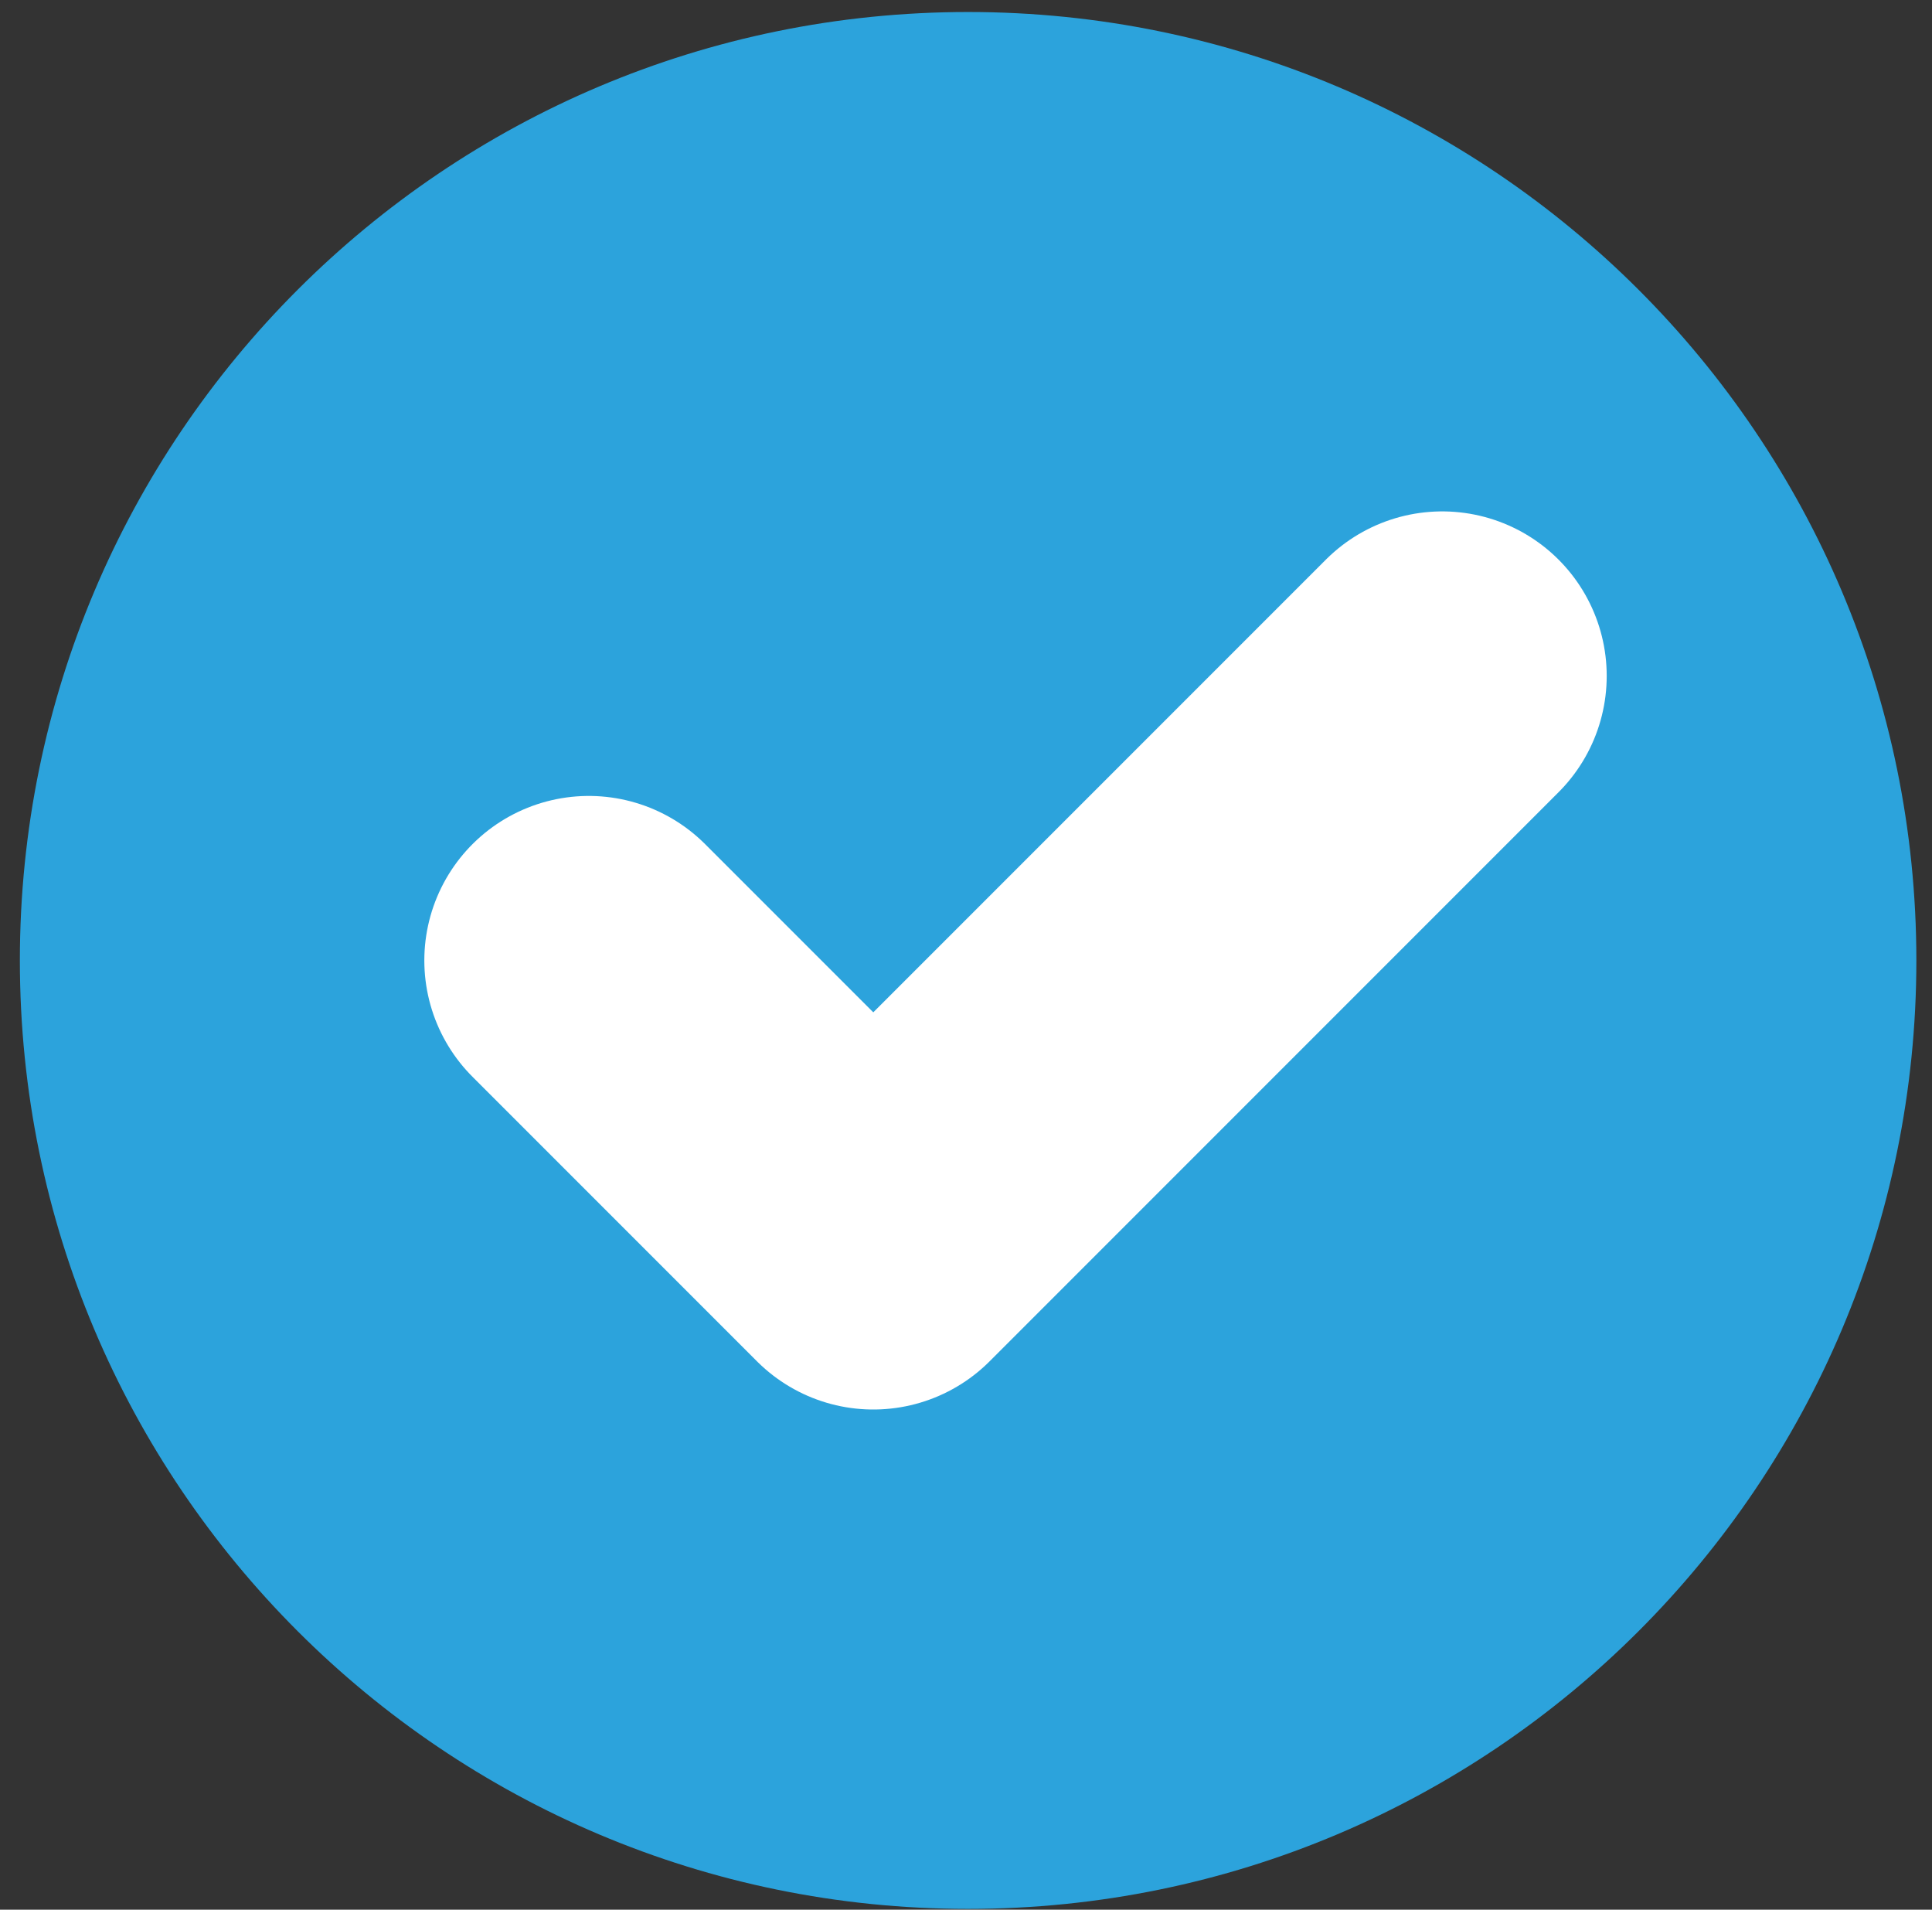
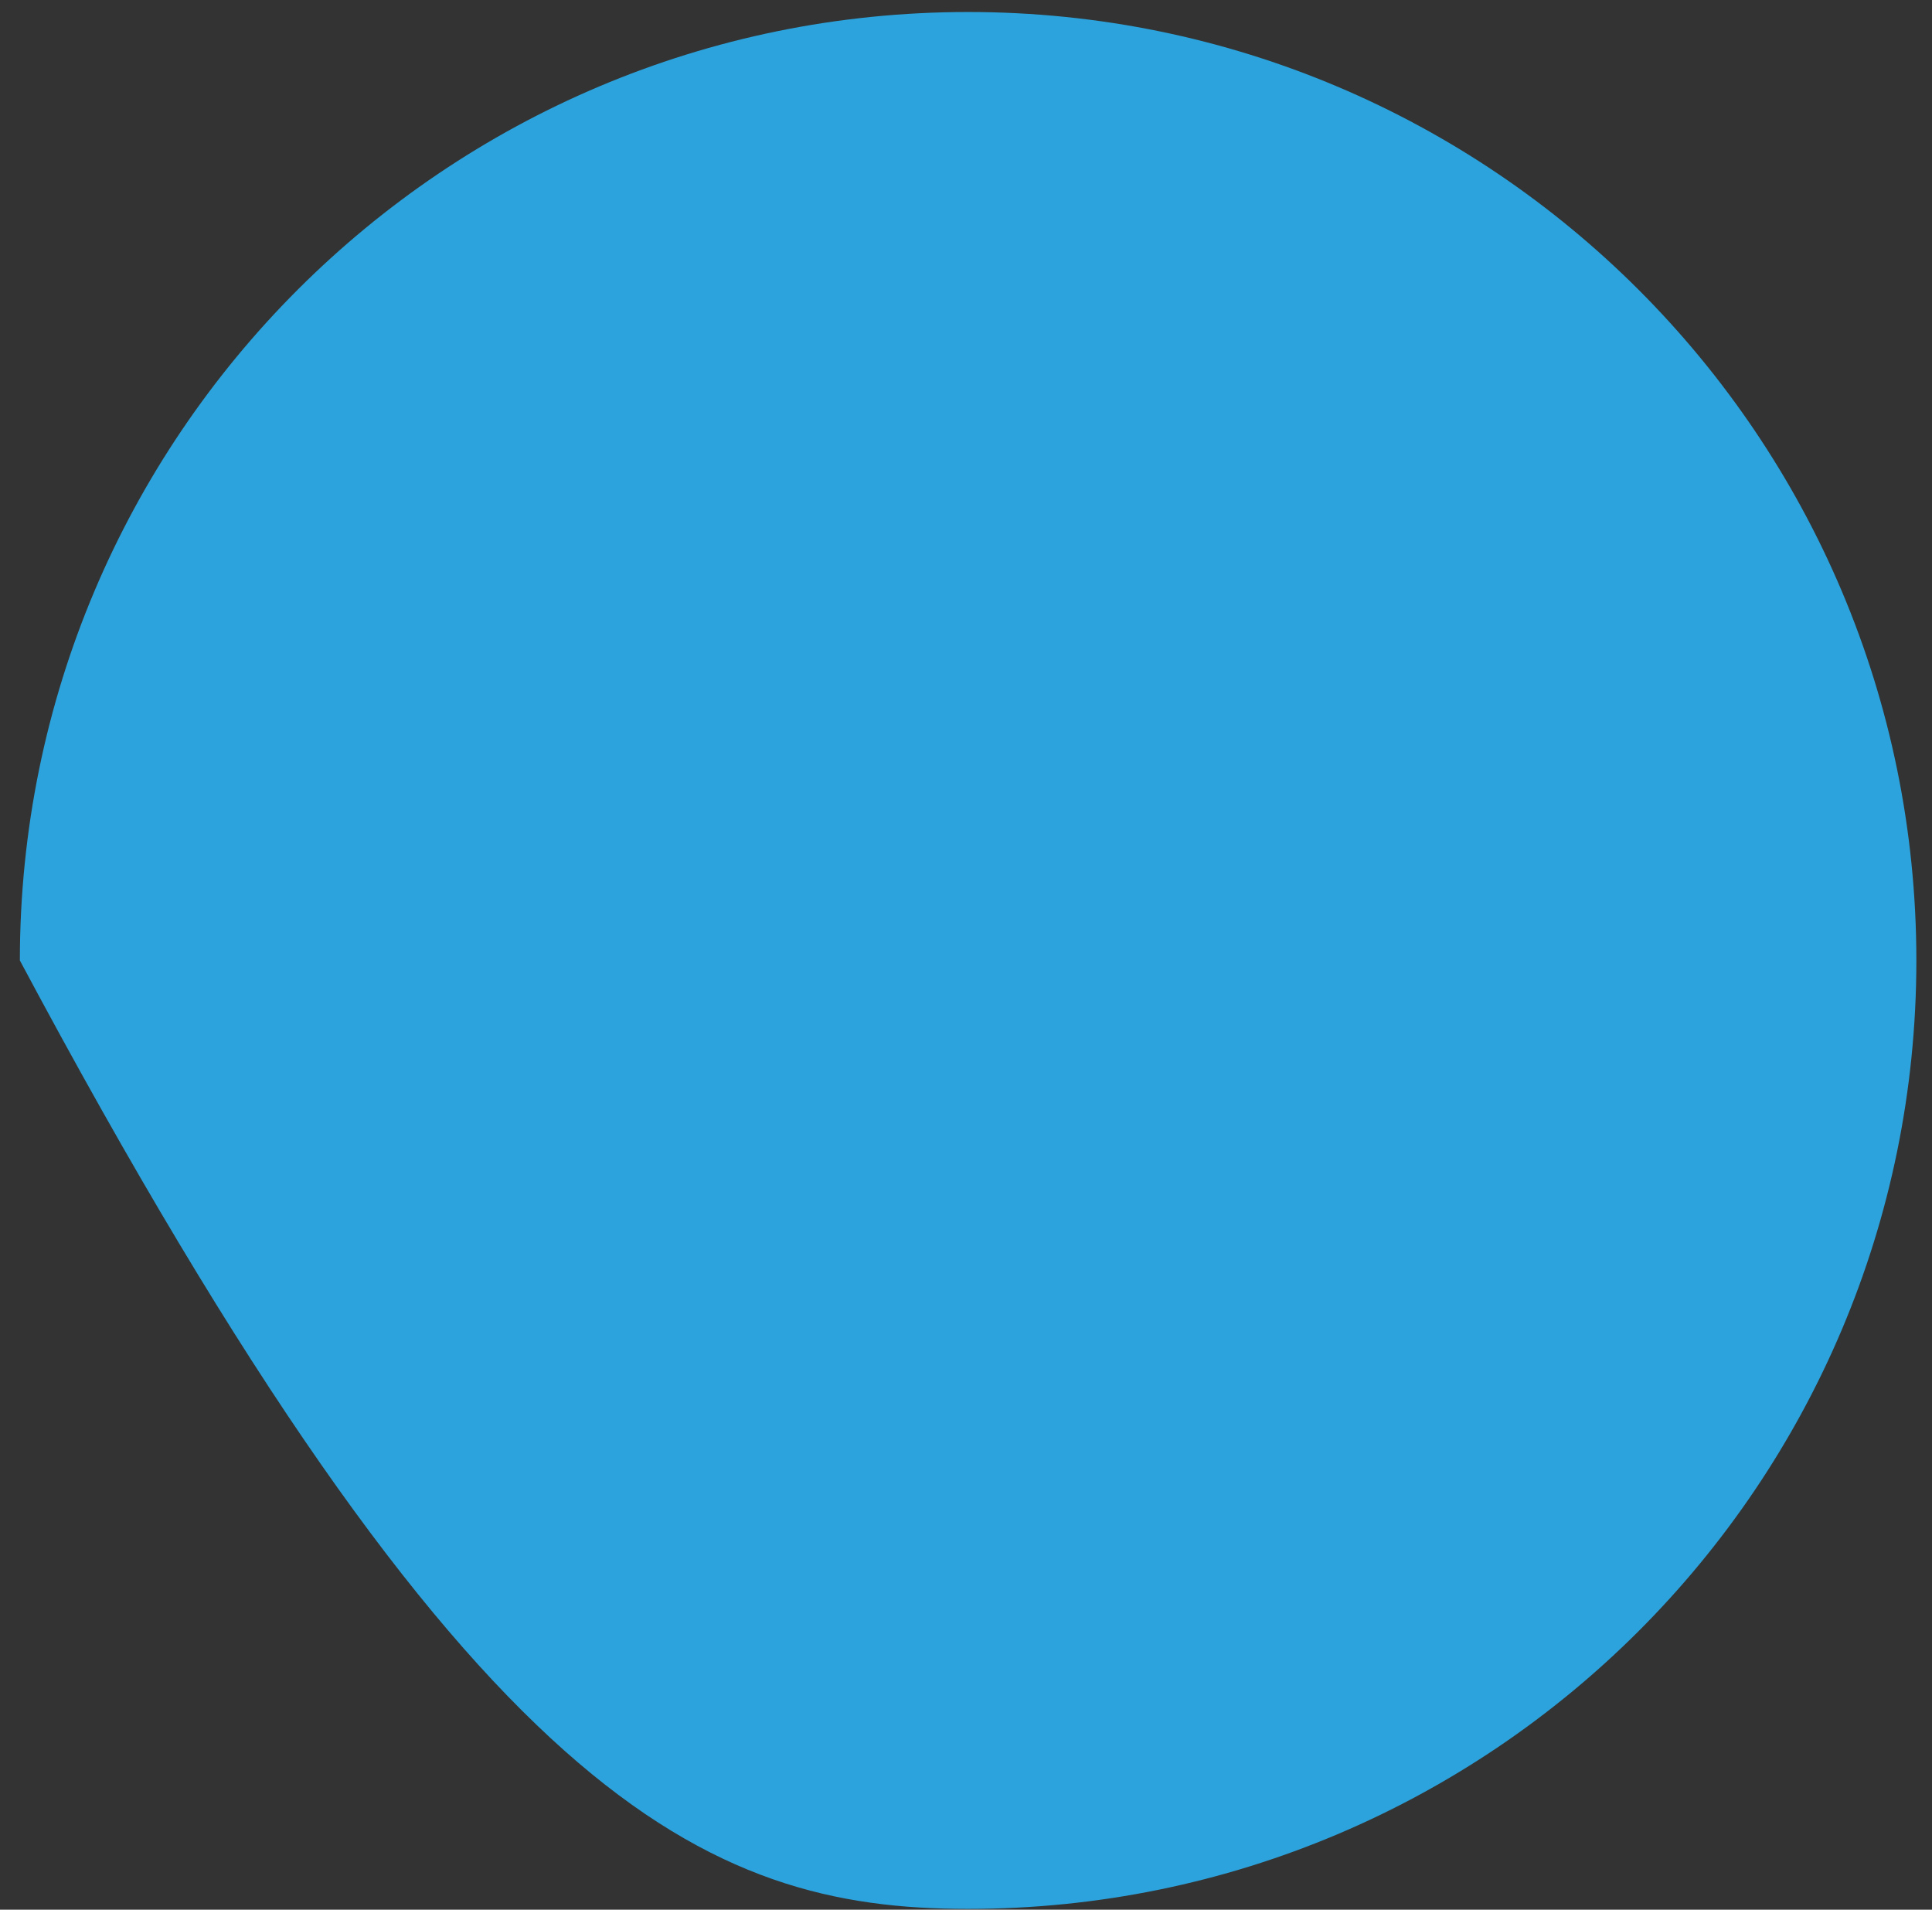
<svg xmlns="http://www.w3.org/2000/svg" width="85" height="84" viewBox="0 0 85 84" fill="none">
  <rect x="0" y="0" width="85" height="84" fill="#333333" stroke="none" />
-   <path d="M42.593 83.966C54.113 83.966 64.543 79.296 72.093 71.747C79.642 64.197 84.312 53.767 84.312 42.247C84.312 30.727 79.642 20.297 72.093 12.747C64.543 5.197 54.113 0.528 42.593 0.528C31.072 0.528 20.643 5.197 13.093 12.747C5.543 20.297 0.874 30.727 0.874 42.247C0.874 53.767 5.543 64.197 13.093 71.747C20.643 79.296 31.072 83.966 42.593 83.966Z" fill="#2CA3DC" />
-   <path d="M25.905 42.247L38.421 54.763L63.452 29.731" stroke="white" stroke-width="14.473" stroke-linecap="round" stroke-linejoin="round" />
+   <path d="M42.593 83.966C54.113 83.966 64.543 79.296 72.093 71.747C79.642 64.197 84.312 53.767 84.312 42.247C84.312 30.727 79.642 20.297 72.093 12.747C64.543 5.197 54.113 0.528 42.593 0.528C31.072 0.528 20.643 5.197 13.093 12.747C5.543 20.297 0.874 30.727 0.874 42.247C20.643 79.296 31.072 83.966 42.593 83.966Z" fill="#2CA3DC" />
</svg>